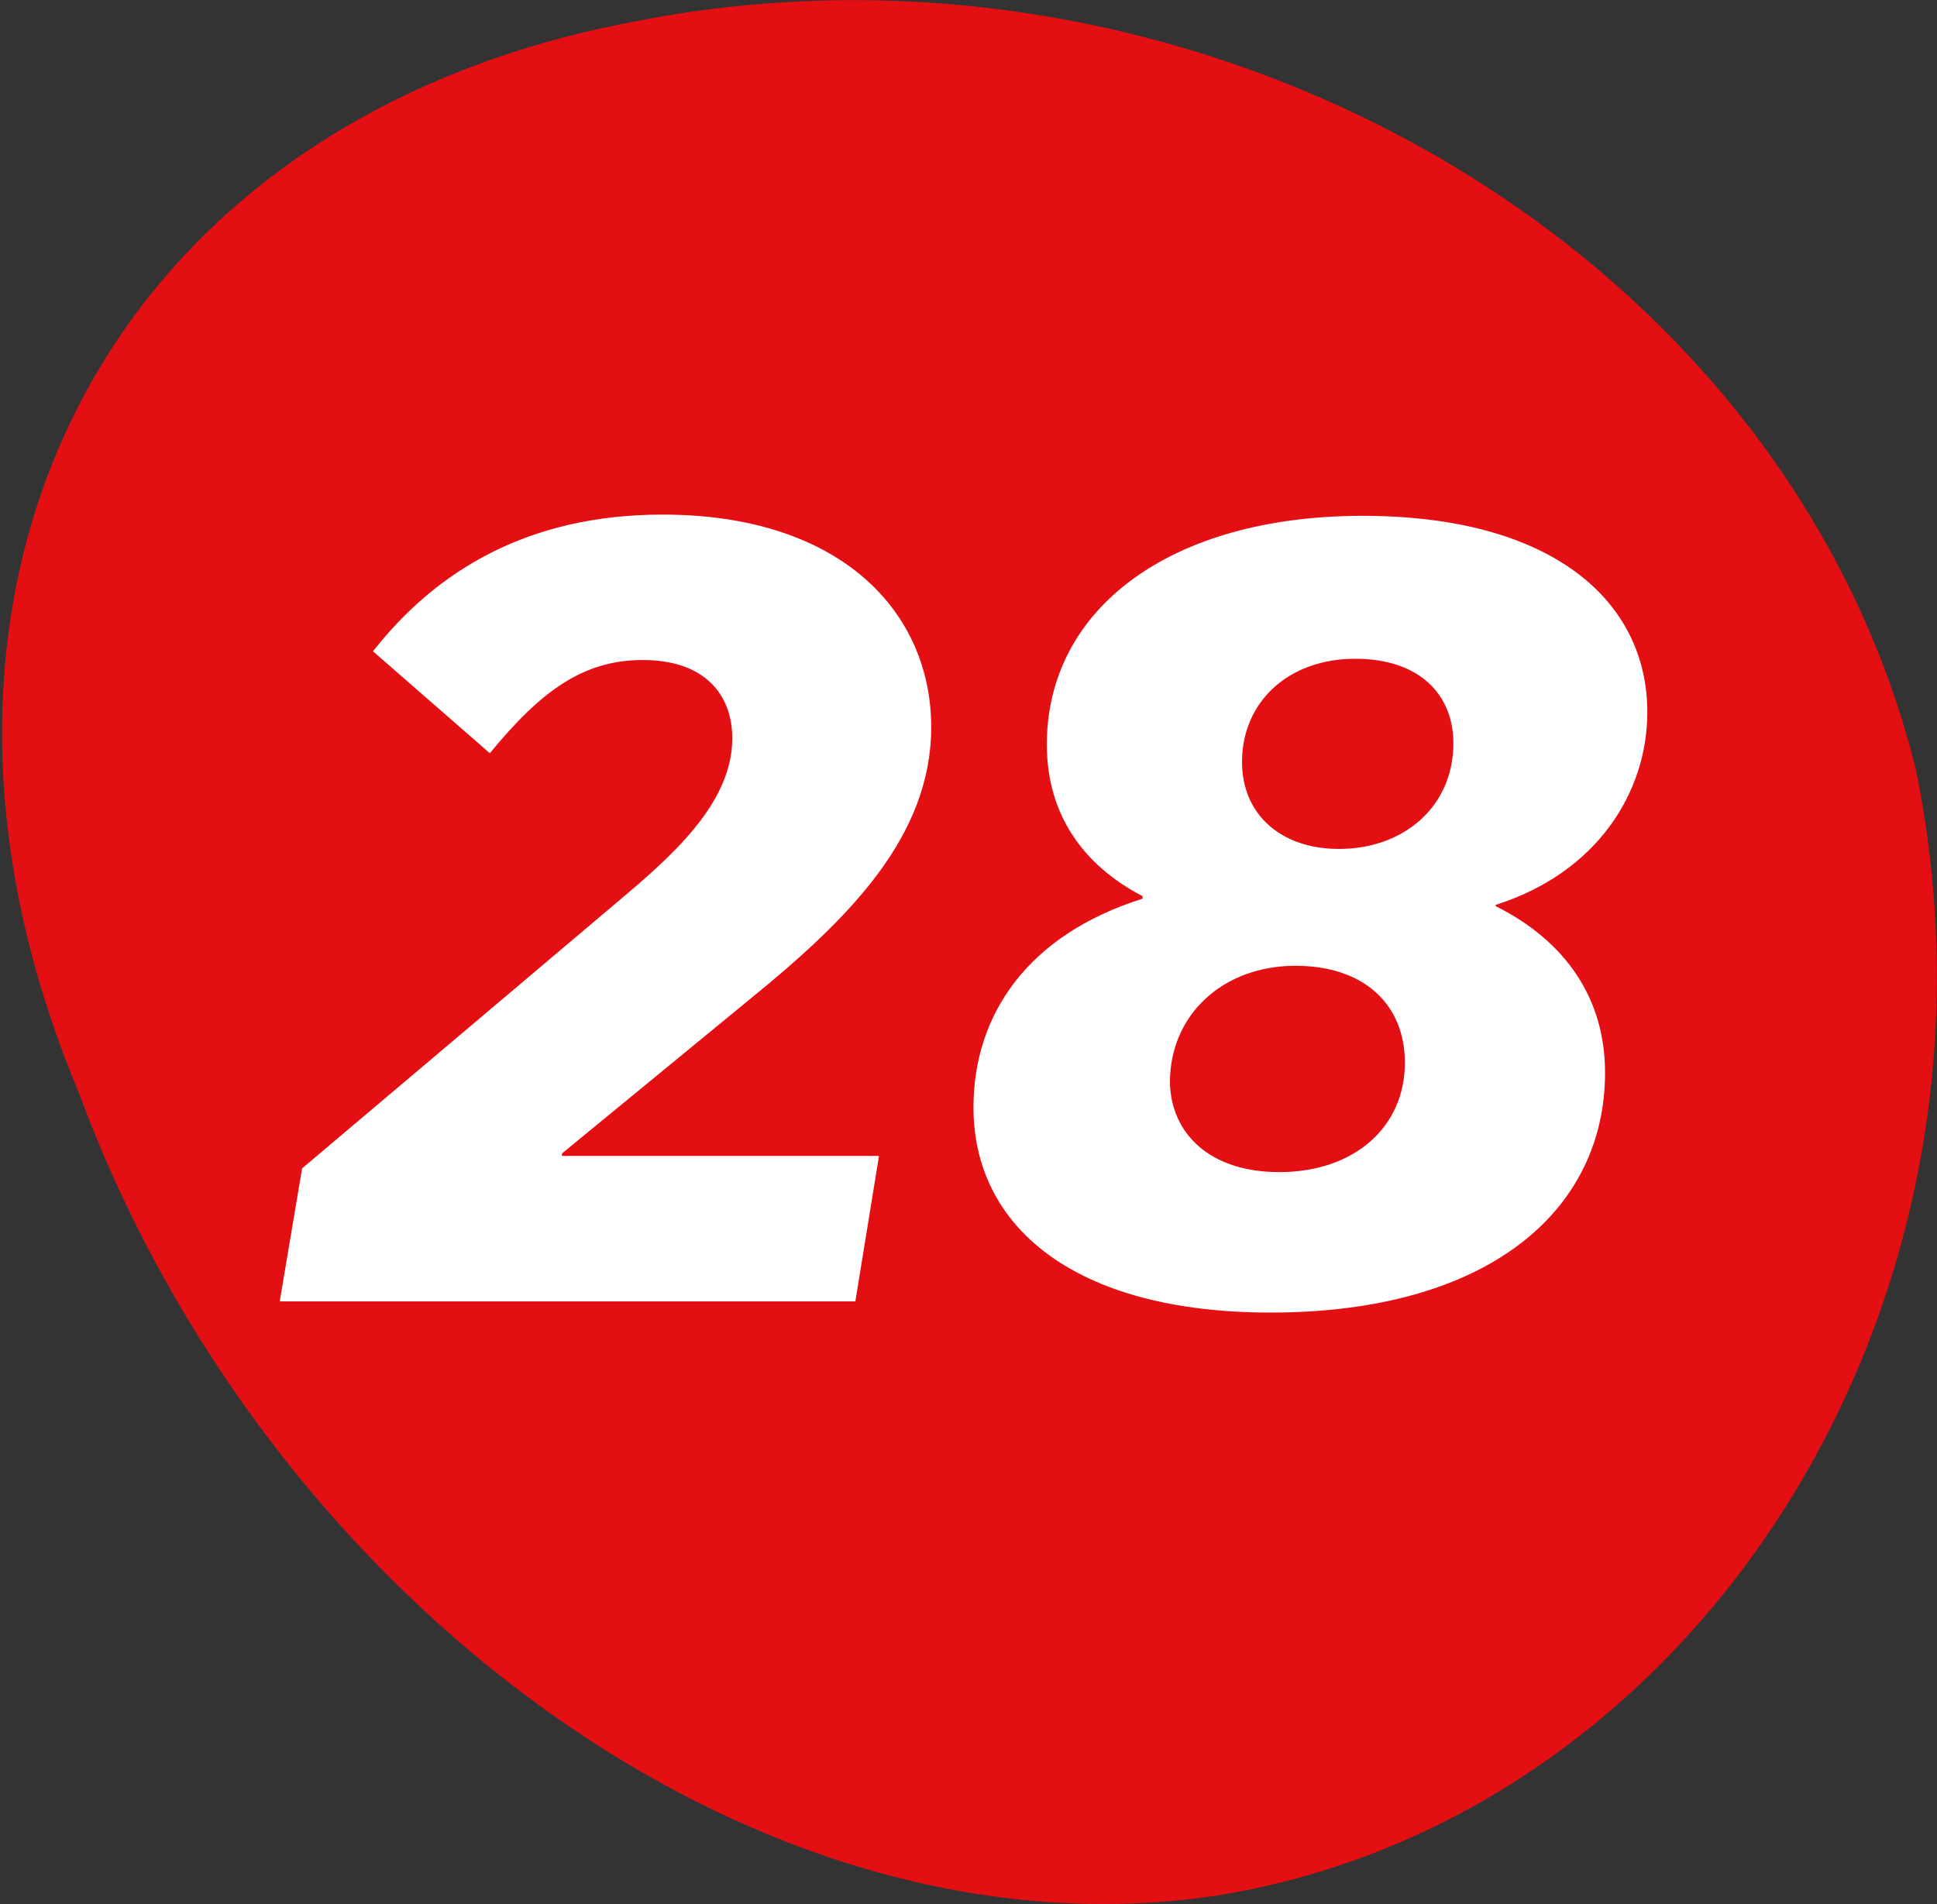
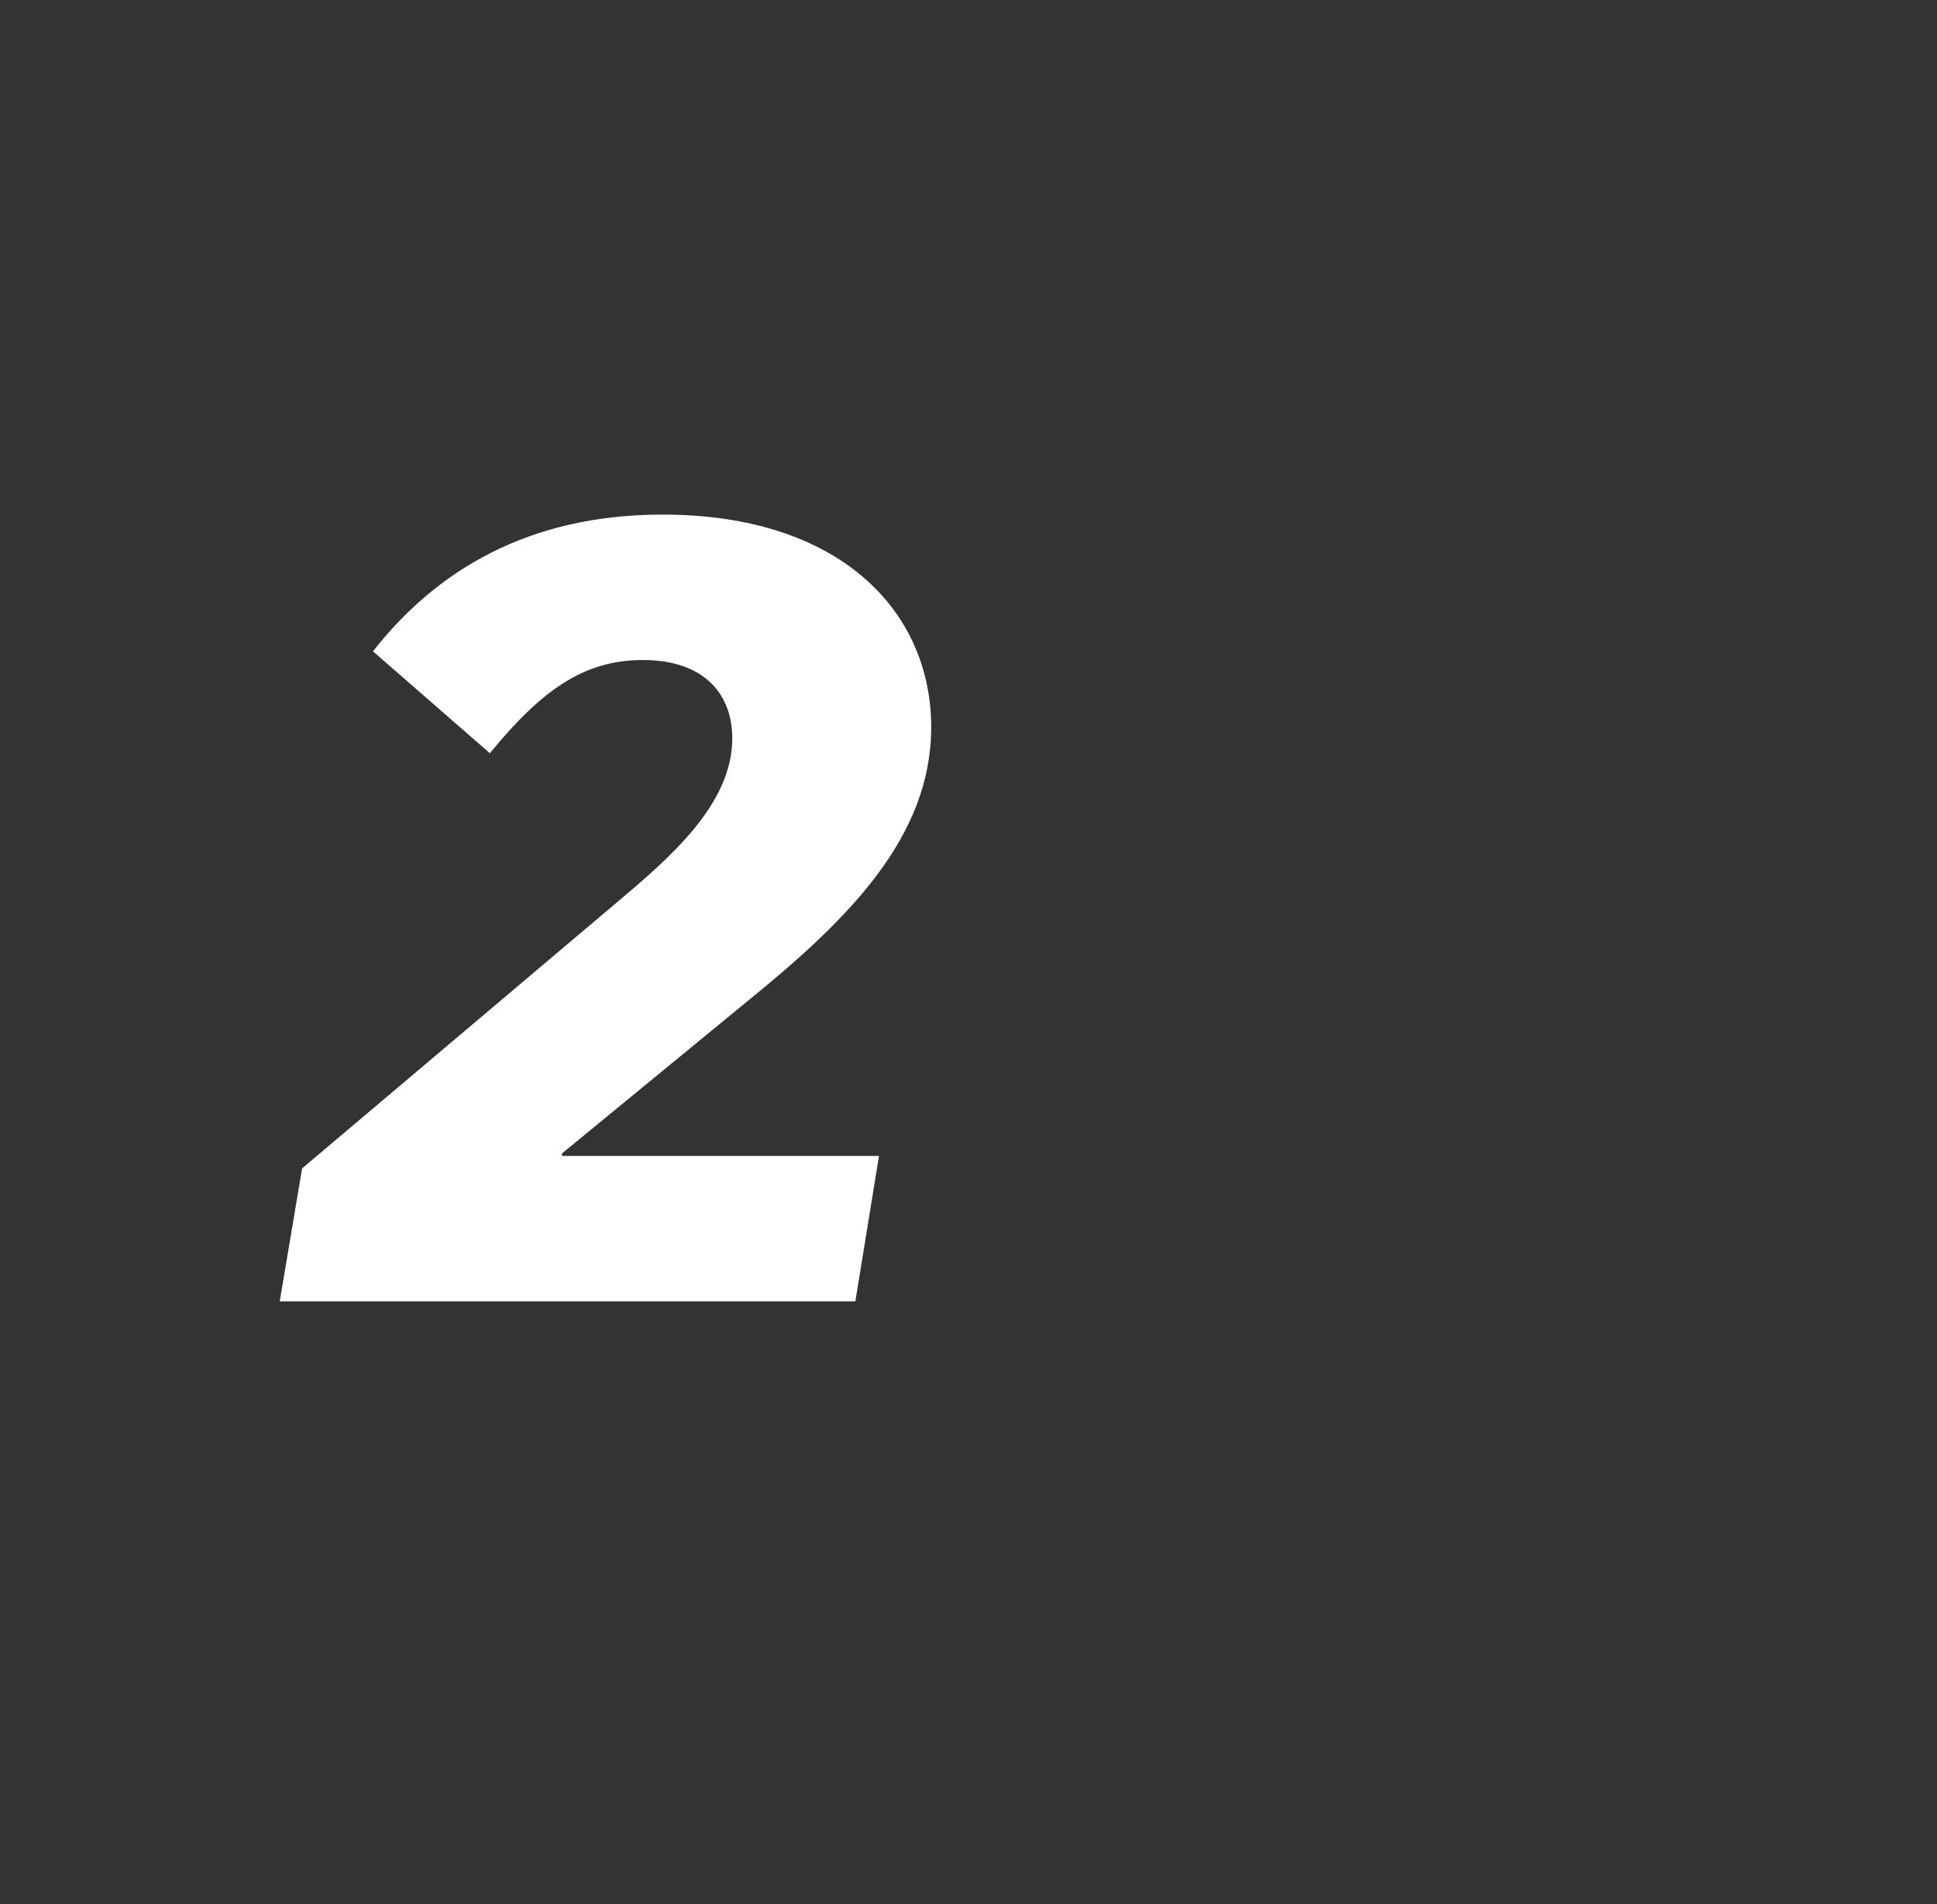
<svg xmlns="http://www.w3.org/2000/svg" version="1.1" id="Layer_1" x="0px" y="0px" viewBox="0 0 155.8 153.2" style="enable-background:new 0 0 155.8 153.2;" xml:space="preserve">
  <rect x="0" y="0" width="155.8" height="153.2" fill="#333333" stroke="none" />
  <style type="text/css">
	.st0{fill:#E30F13;}
	.st1{fill:none;}
	.st2{enable-background:new    ;}
	.st3{fill:#FFFFFF;}
</style>
-   <path class="st0" d="M51.2,1.7C96-7.1,143.5,19.3,154.1,61.9c8.8,43.3-17.8,84.4-56.2,90.6c-37,5.6-76.6-23.9-91.6-64.7  C-10.5,47.7,8.1,9.7,51.2,1.7z" />
  <rect y="-3.9" class="st1" width="154" height="152" />
  <g class="st2">
    <path class="st3" d="M45.2,92.8V93h25.5l-1.9,11.7H22.5L24.3,94l25.2-21.3c4.4-3.7,9.4-8,9.4-13.3c0-3.5-2.2-6.3-7.2-6.3   c-4.8,0-8.2,2.5-12.3,7.5l-9.4-8.2c5.1-6.5,12.5-11,23.3-11c14.3,0,21.6,7.8,21.6,17.1c0,8.8-6.6,15.4-14.6,21.9L45.2,92.8z" />
-     <path class="st3" d="M120.3,72.9c5.6,2.8,8.8,7.4,8.8,13.4c0,11.1-9.4,19.3-26.9,19.3c-15.9,0-23.9-7-23.9-16.5   c0-7.5,4.4-13.9,13.6-16.8v-0.2c-4.8-2.5-7.7-6.6-7.7-12.2c0-10.9,9.9-18.4,25.4-18.4c15.2,0,22.9,6.8,22.9,15.8   c0,6.4-4,12.9-12.2,15.5V72.9z M102.9,94.3c6,0,10.1-3.6,10.1-8.8c0-4.7-3.3-7.8-8.8-7.8c-5.8,0-10.1,3.9-10.1,9.4   C94.2,91.2,97.3,94.3,102.9,94.3z M116.9,59.8c0-3.9-2.7-6.8-7.9-6.8c-5.4,0-9.1,3.5-9.1,8.3c0,4.2,3.1,7,7.8,7   C112.9,68.3,116.9,64.9,116.9,59.8z" />
  </g>
</svg>